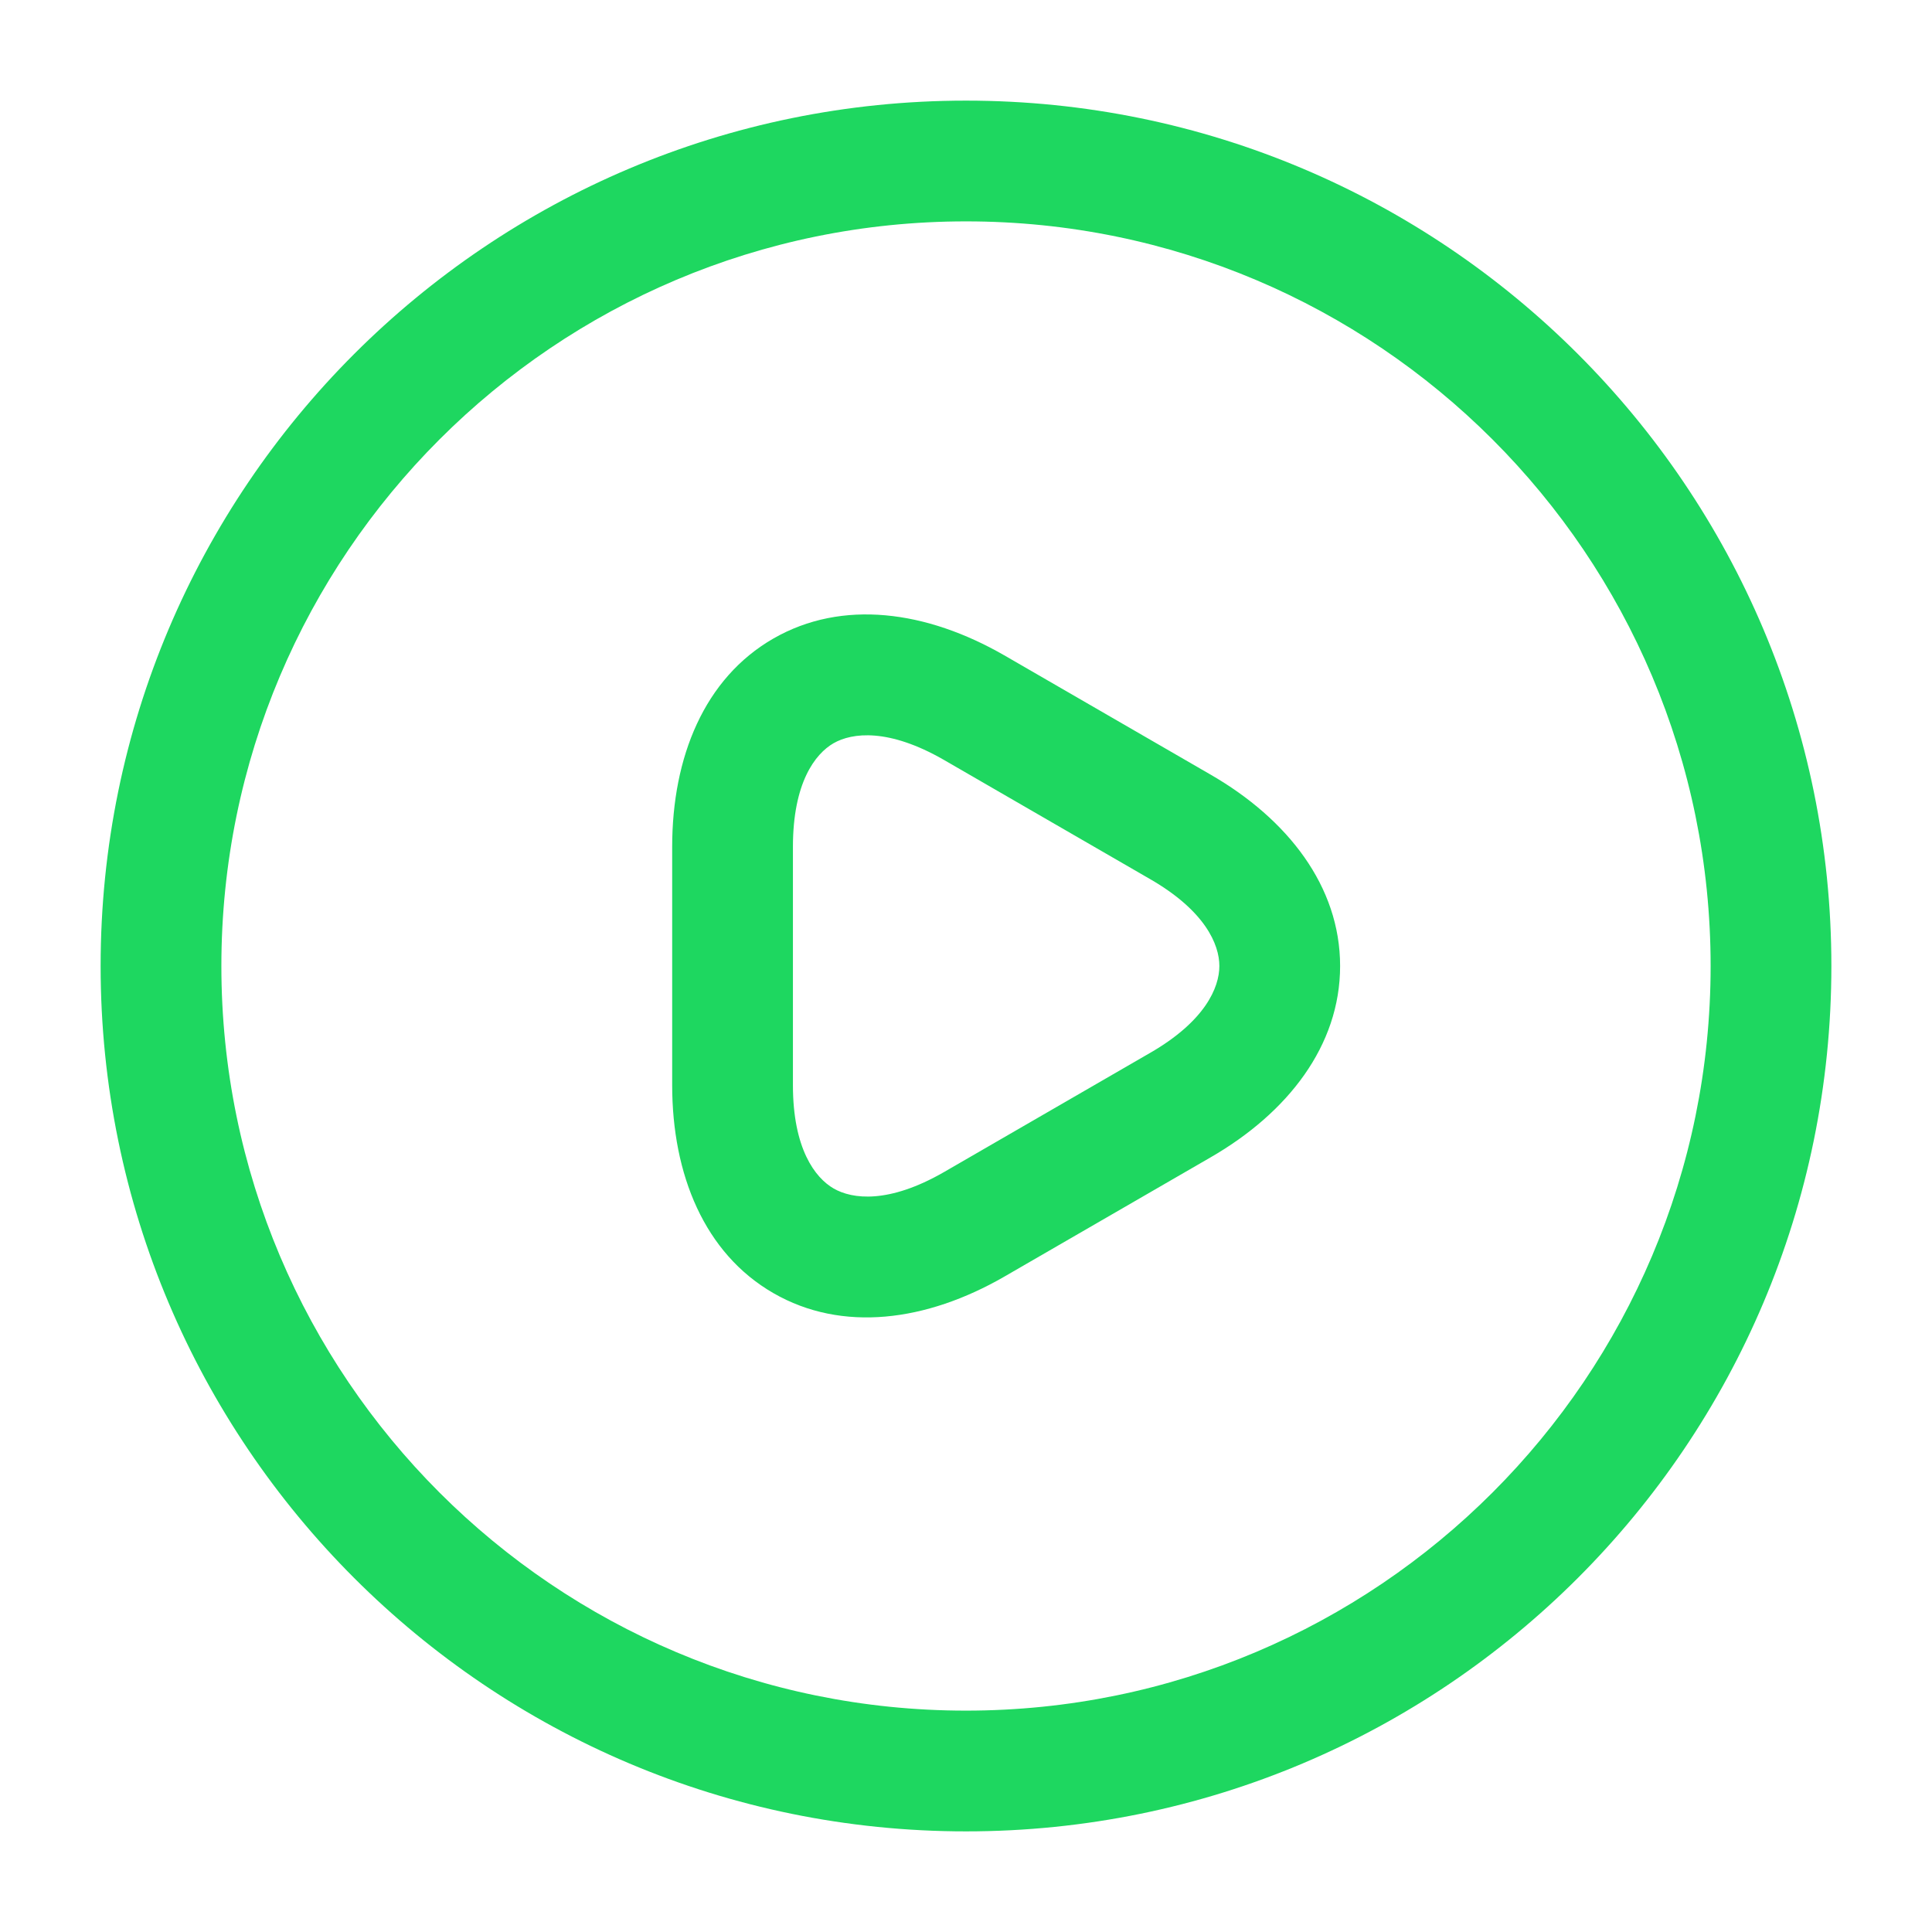
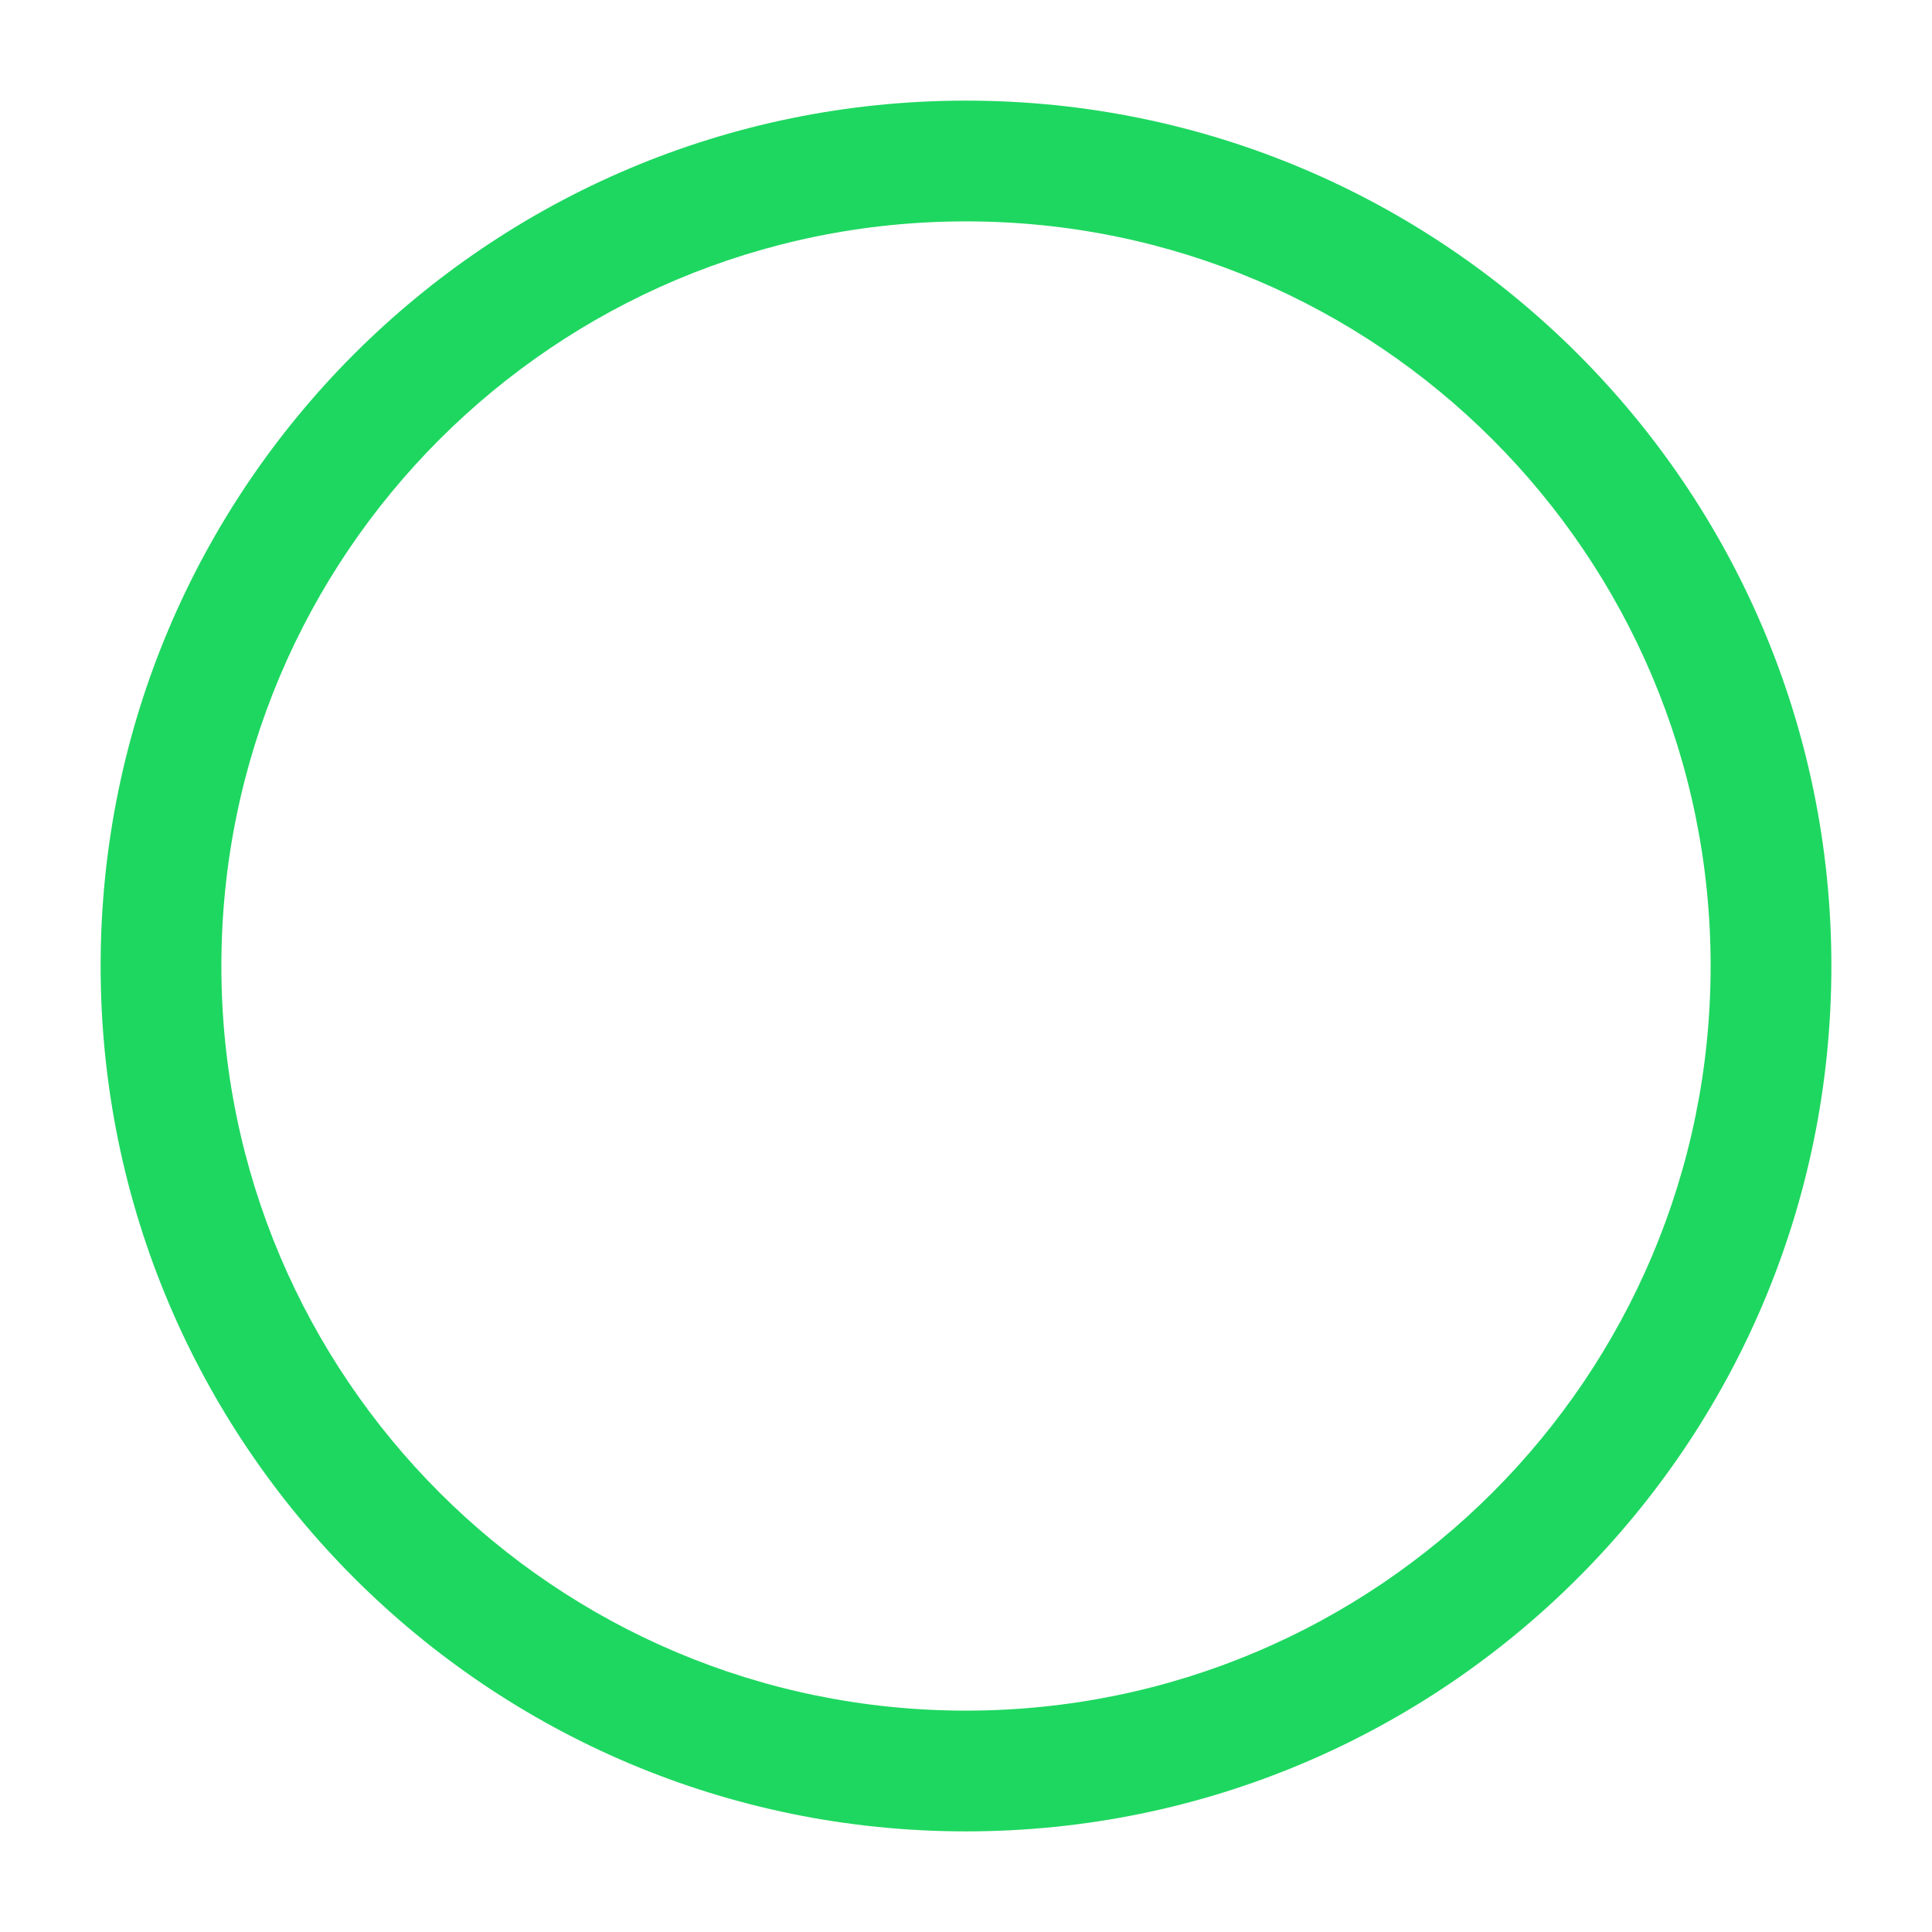
<svg xmlns="http://www.w3.org/2000/svg" width="36" height="36" viewBox="0 0 36 36" fill="none">
-   <path fill-rule="evenodd" clip-rule="evenodd" d="M15.532 13.849C15.187 14.048 14.775 14.588 14.775 15.78V20.22C14.775 21.403 15.186 21.945 15.534 22.146C15.883 22.347 16.56 22.432 17.588 21.841L21.427 19.621L21.429 19.62C22.457 19.028 22.721 18.4 22.721 18C22.721 17.6 22.457 16.972 21.429 16.38L19.507 15.269L17.589 14.16C16.558 13.567 15.88 13.65 15.532 13.849ZM14.411 11.898C15.695 11.16 17.267 11.379 18.711 12.21L18.713 12.211L20.633 13.321L22.551 14.43C23.998 15.263 24.971 16.518 24.971 18C24.971 19.482 23.999 20.736 22.552 21.569L18.711 23.79C17.265 24.623 15.692 24.835 14.41 24.095C13.127 23.355 12.525 21.887 12.525 20.22V15.78C12.525 14.107 13.125 12.637 14.411 11.898Z" fill="#1ED760" />
-   <path fill-rule="evenodd" clip-rule="evenodd" d="M18 4.125C10.337 4.125 4.125 10.337 4.125 18C4.125 25.663 10.337 31.875 18 31.875C25.663 31.875 31.875 25.663 31.875 18C31.875 10.337 25.663 4.125 18 4.125ZM1.875 18C1.875 9.094 9.094 1.875 18 1.875C26.906 1.875 34.125 9.094 34.125 18C34.125 26.906 26.906 34.125 18 34.125C9.094 34.125 1.875 26.906 1.875 18Z" fill="#1ED760" />
+   <path fill-rule="evenodd" clip-rule="evenodd" d="M18 4.125C10.337 4.125 4.125 10.337 4.125 18C4.125 25.663 10.337 31.875 18 31.875C25.663 31.875 31.875 25.663 31.875 18C31.875 10.337 25.663 4.125 18 4.125M1.875 18C1.875 9.094 9.094 1.875 18 1.875C26.906 1.875 34.125 9.094 34.125 18C34.125 26.906 26.906 34.125 18 34.125C9.094 34.125 1.875 26.906 1.875 18Z" fill="#1ED760" />
</svg>